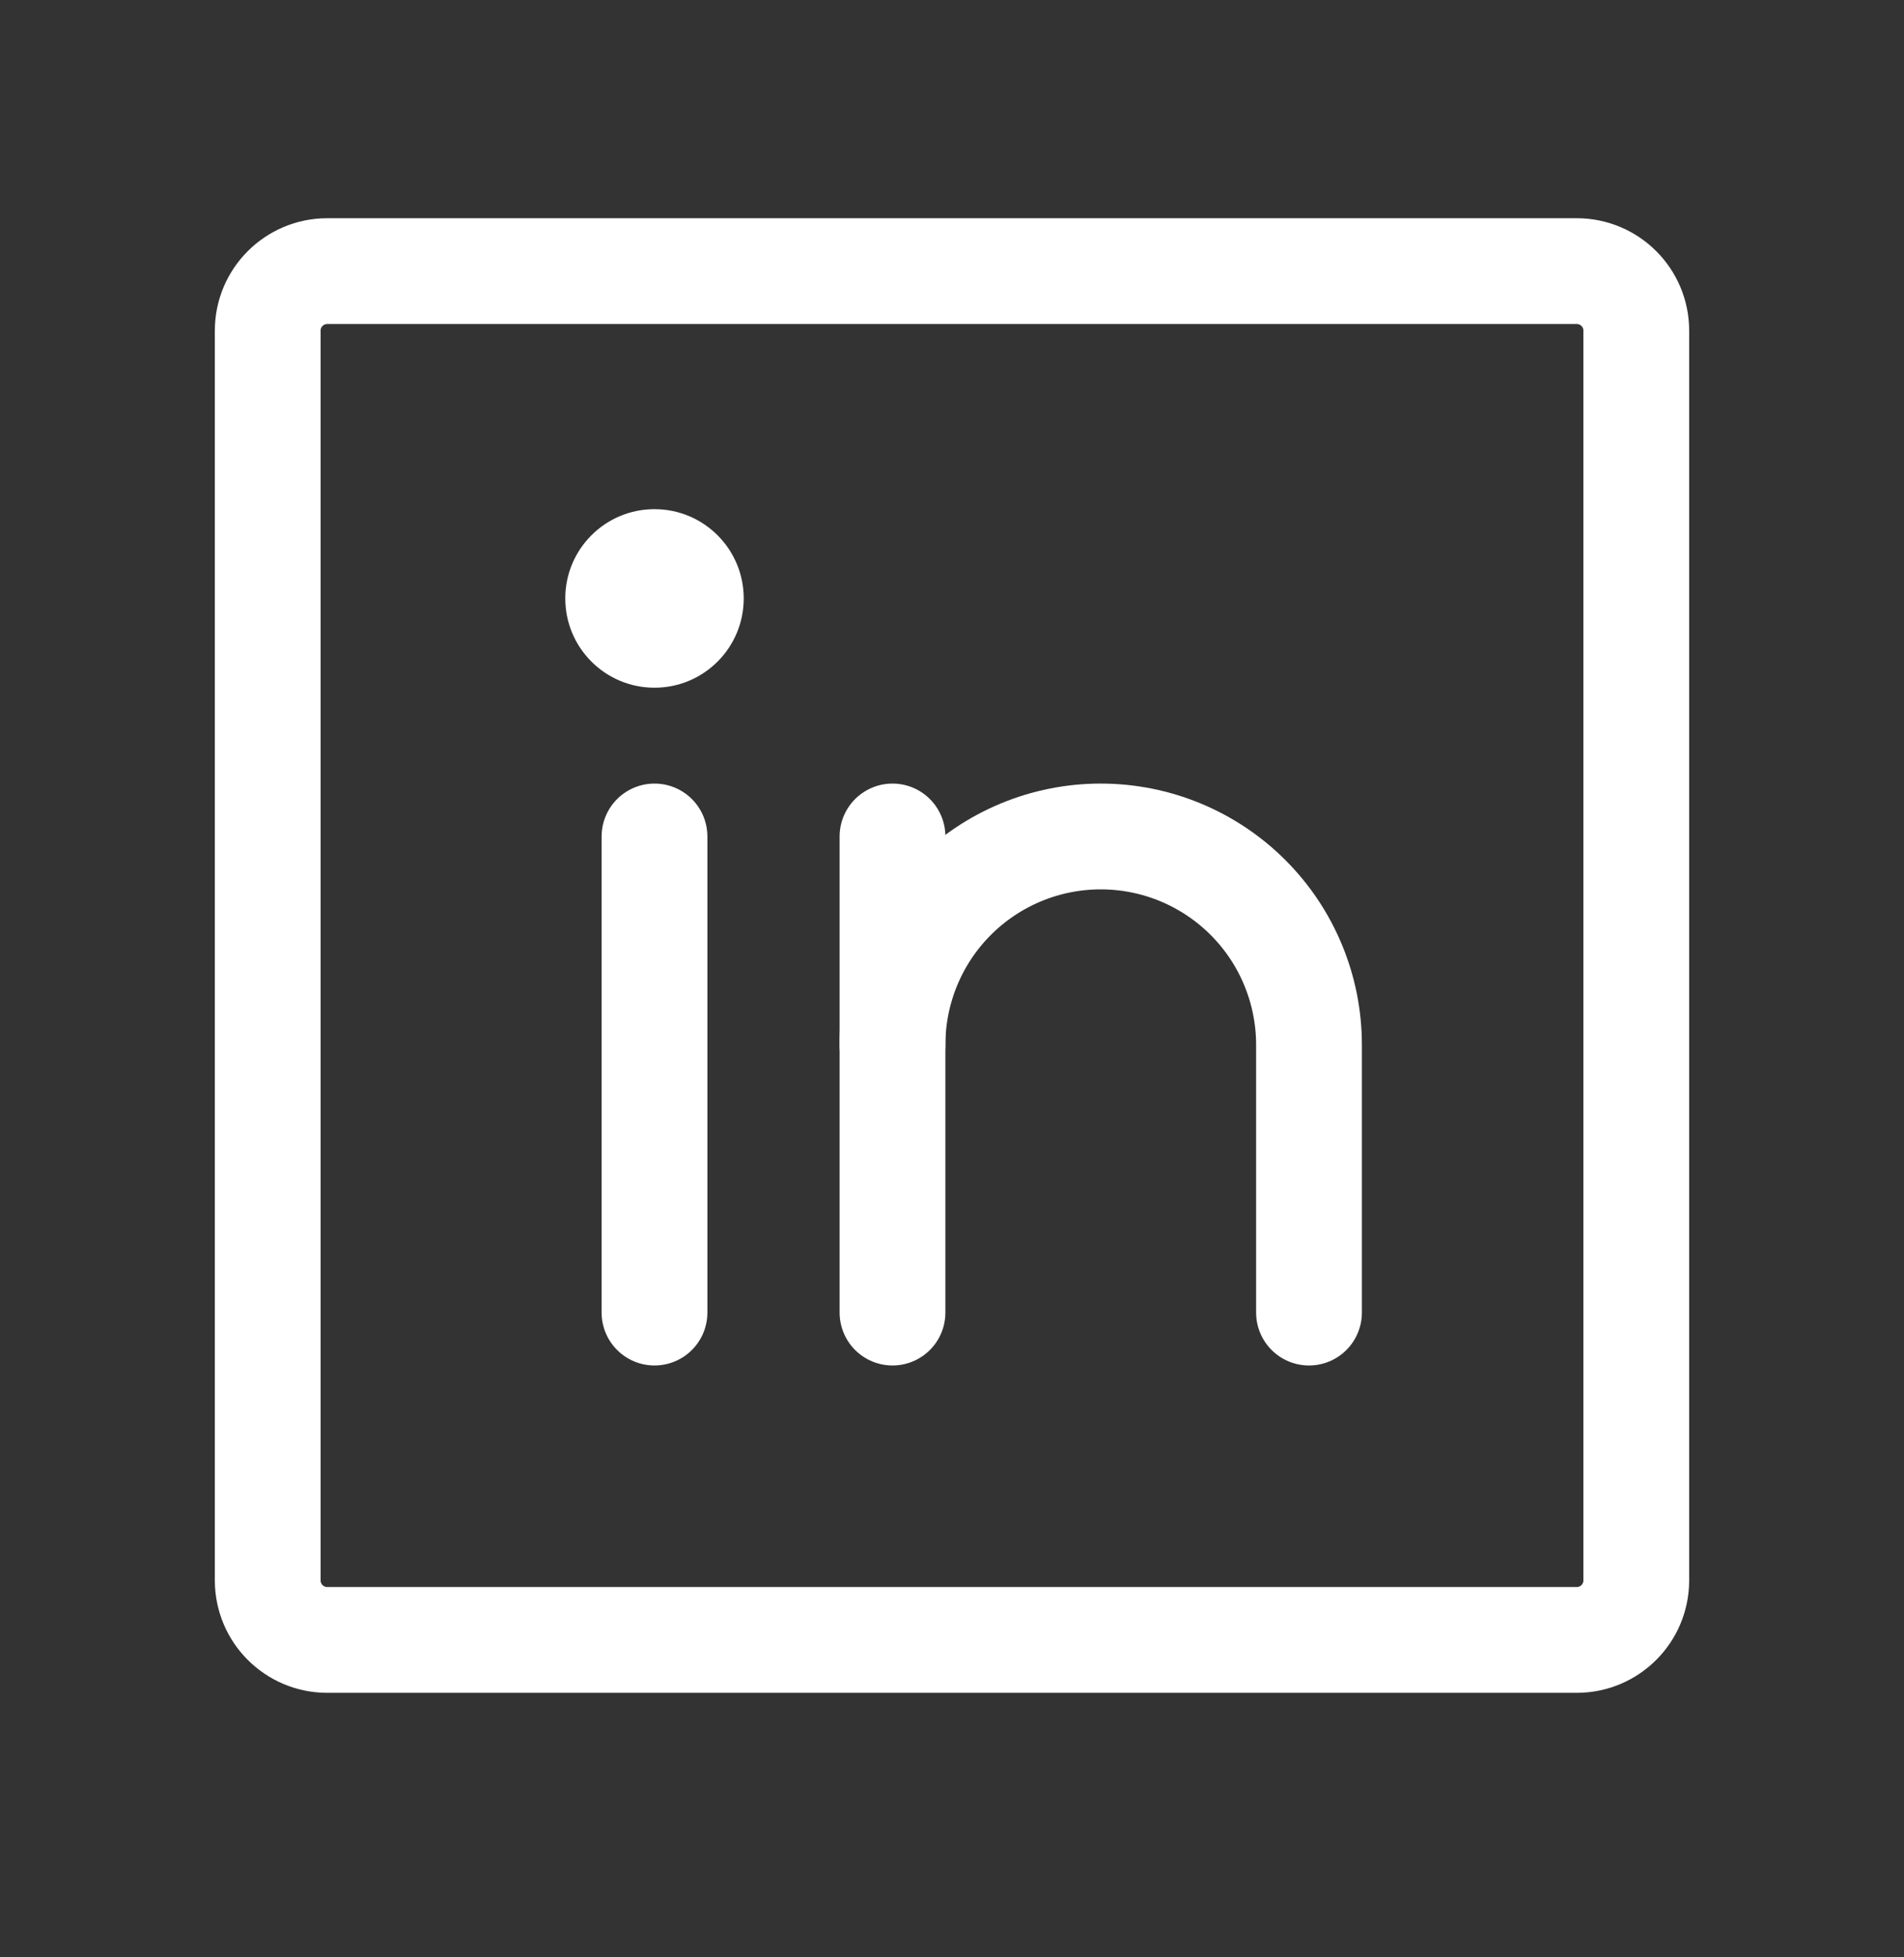
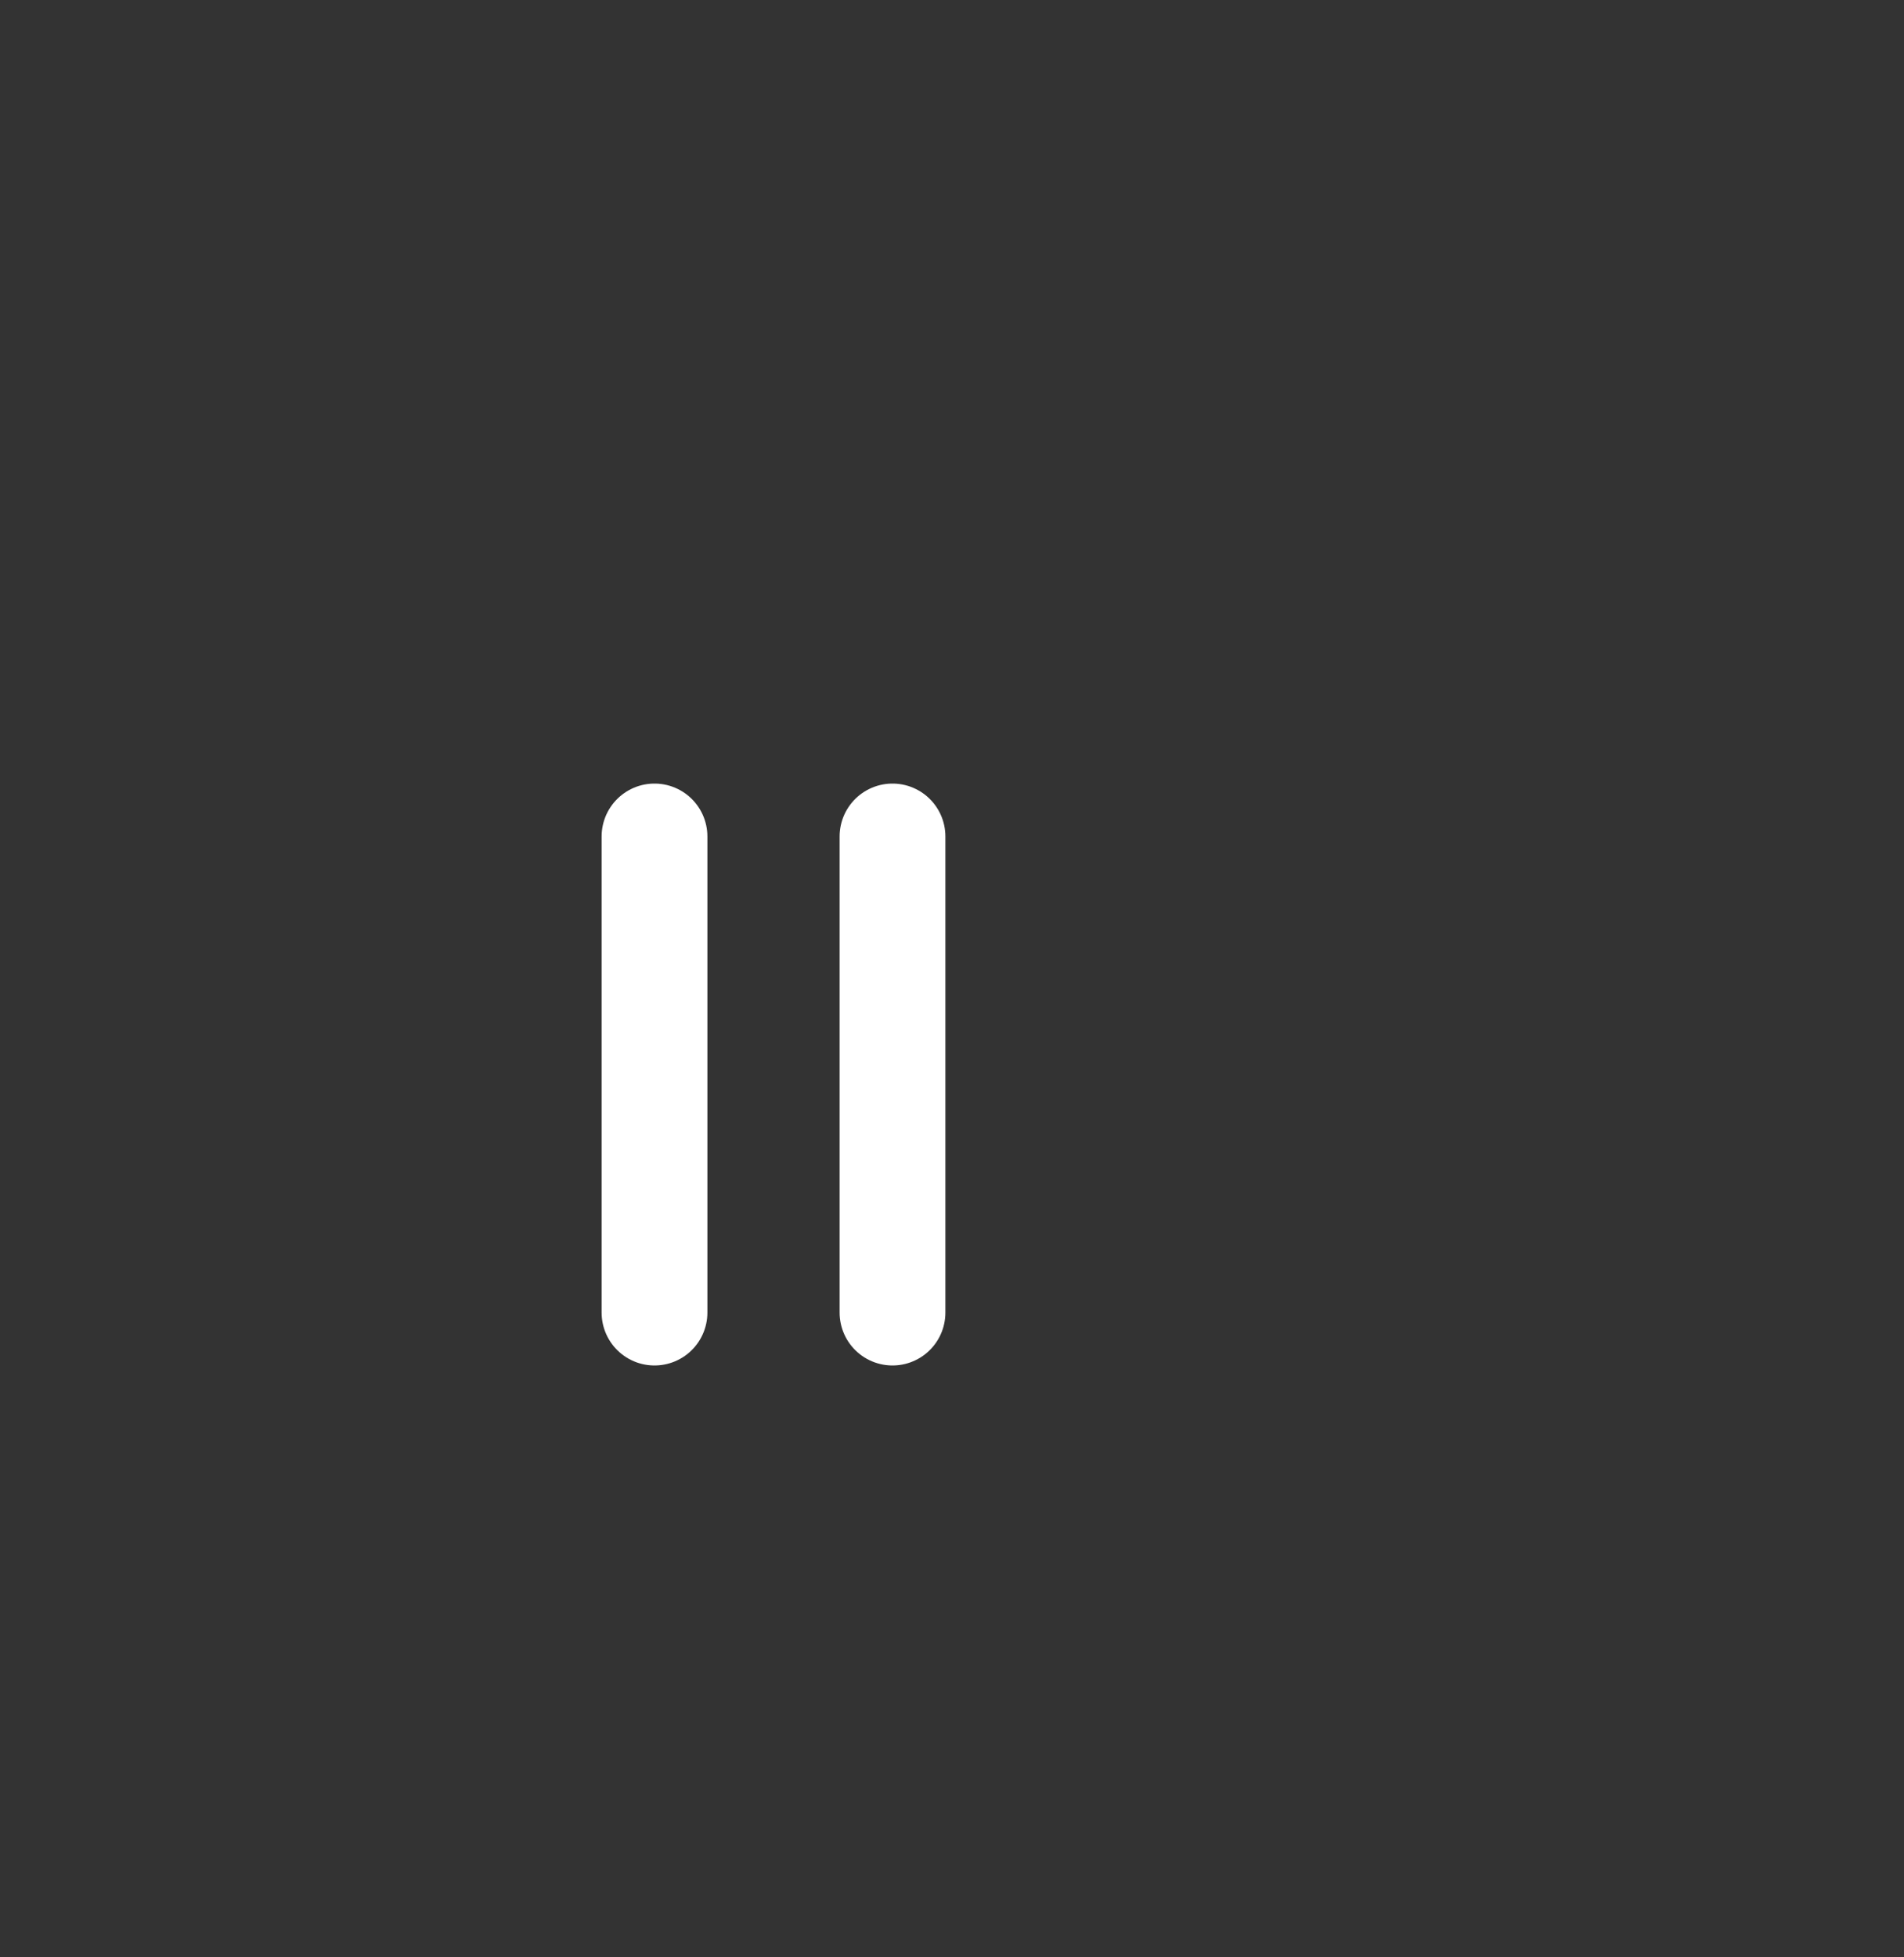
<svg xmlns="http://www.w3.org/2000/svg" width="36" height="37" viewBox="0 0 36 37" fill="none">
  <rect x="0" y="0" width="36" height="37" fill="#333333" stroke="none" />
-   <path d="M29.812 5.125H6.188C5.566 5.125 5.062 5.629 5.062 6.25V29.875C5.062 30.496 5.566 31 6.188 31H29.812C30.434 31 30.938 30.496 30.938 29.875V6.25C30.938 5.629 30.434 5.125 29.812 5.125Z" stroke="white" stroke-width="2" stroke-linecap="round" stroke-linejoin="round" />
  <path d="M16.875 15.812V24.812" stroke="white" stroke-width="2" stroke-linecap="round" stroke-linejoin="round" />
  <path d="M12.375 15.812V24.812" stroke="white" stroke-width="2" stroke-linecap="round" stroke-linejoin="round" />
-   <path d="M16.875 19.75C16.875 18.706 17.29 17.704 18.028 16.966C18.767 16.227 19.768 15.812 20.812 15.812C21.857 15.812 22.858 16.227 23.597 16.966C24.335 17.704 24.75 18.706 24.75 19.75V24.812" stroke="white" stroke-width="2" stroke-linecap="round" stroke-linejoin="round" />
-   <path d="M12.375 13C13.307 13 14.062 12.245 14.062 11.312C14.062 10.38 13.307 9.625 12.375 9.625C11.443 9.625 10.688 10.38 10.688 11.312C10.688 12.245 11.443 13 12.375 13Z" fill="white" />
</svg>